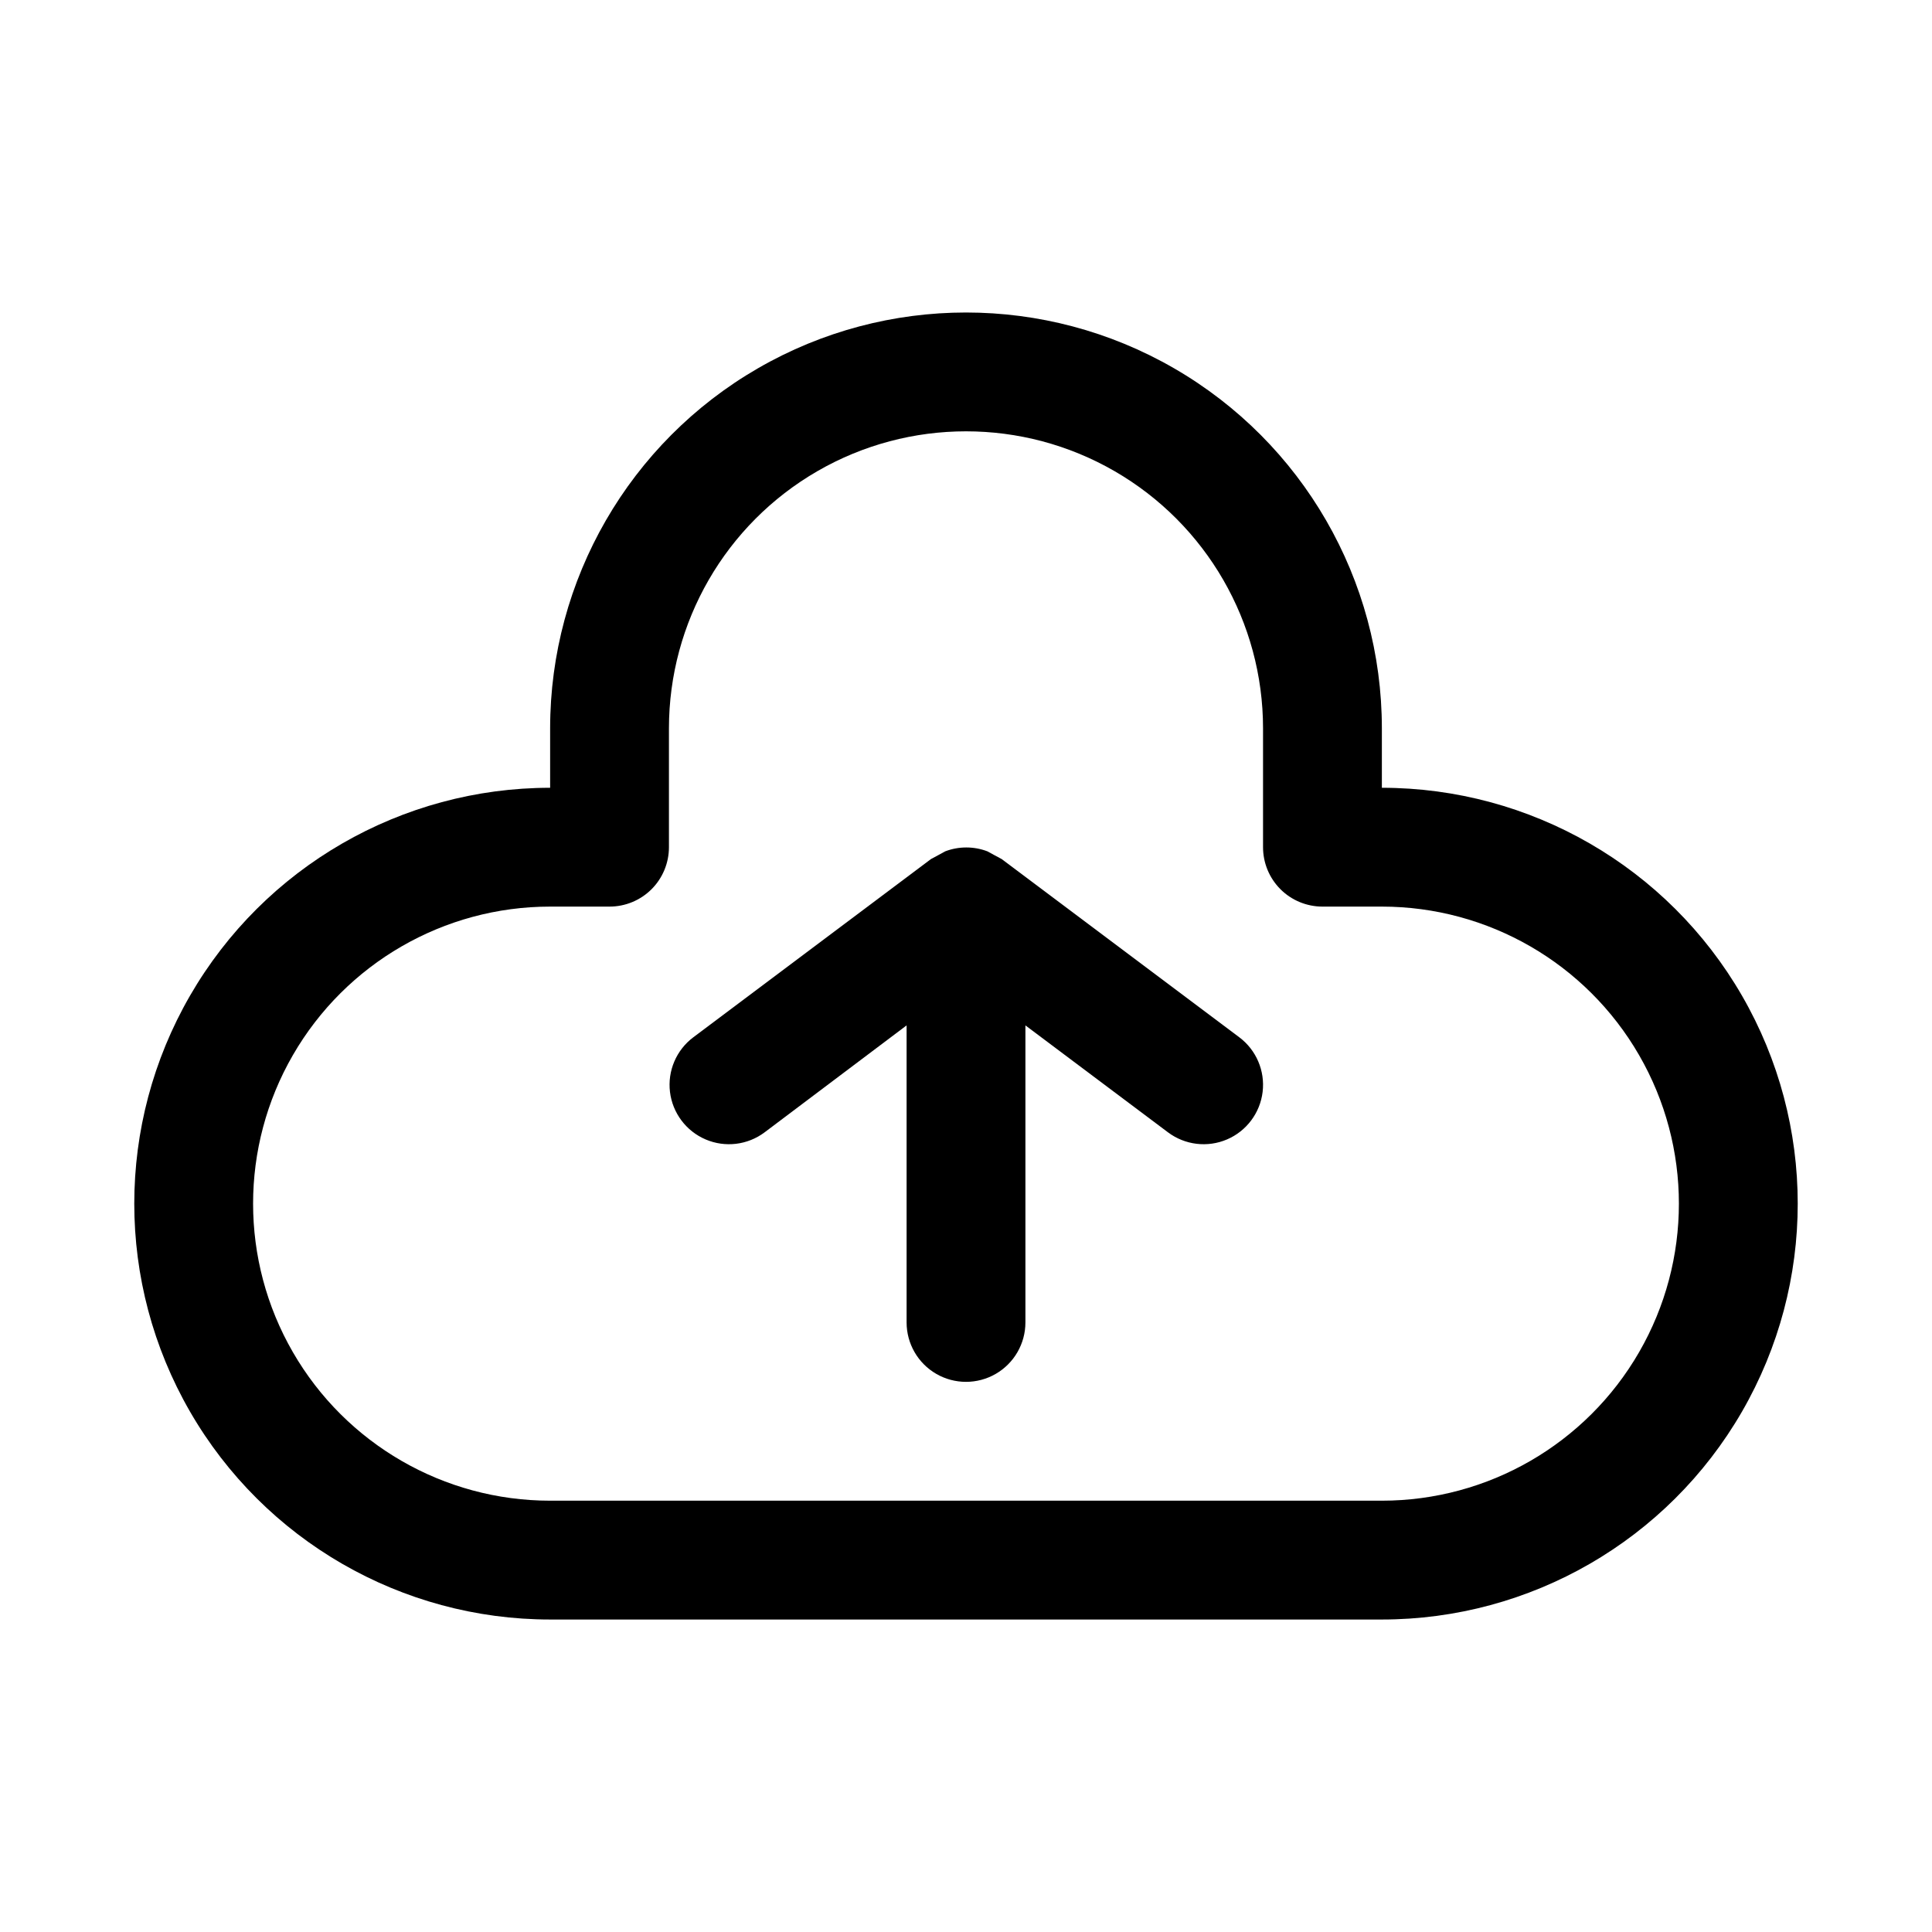
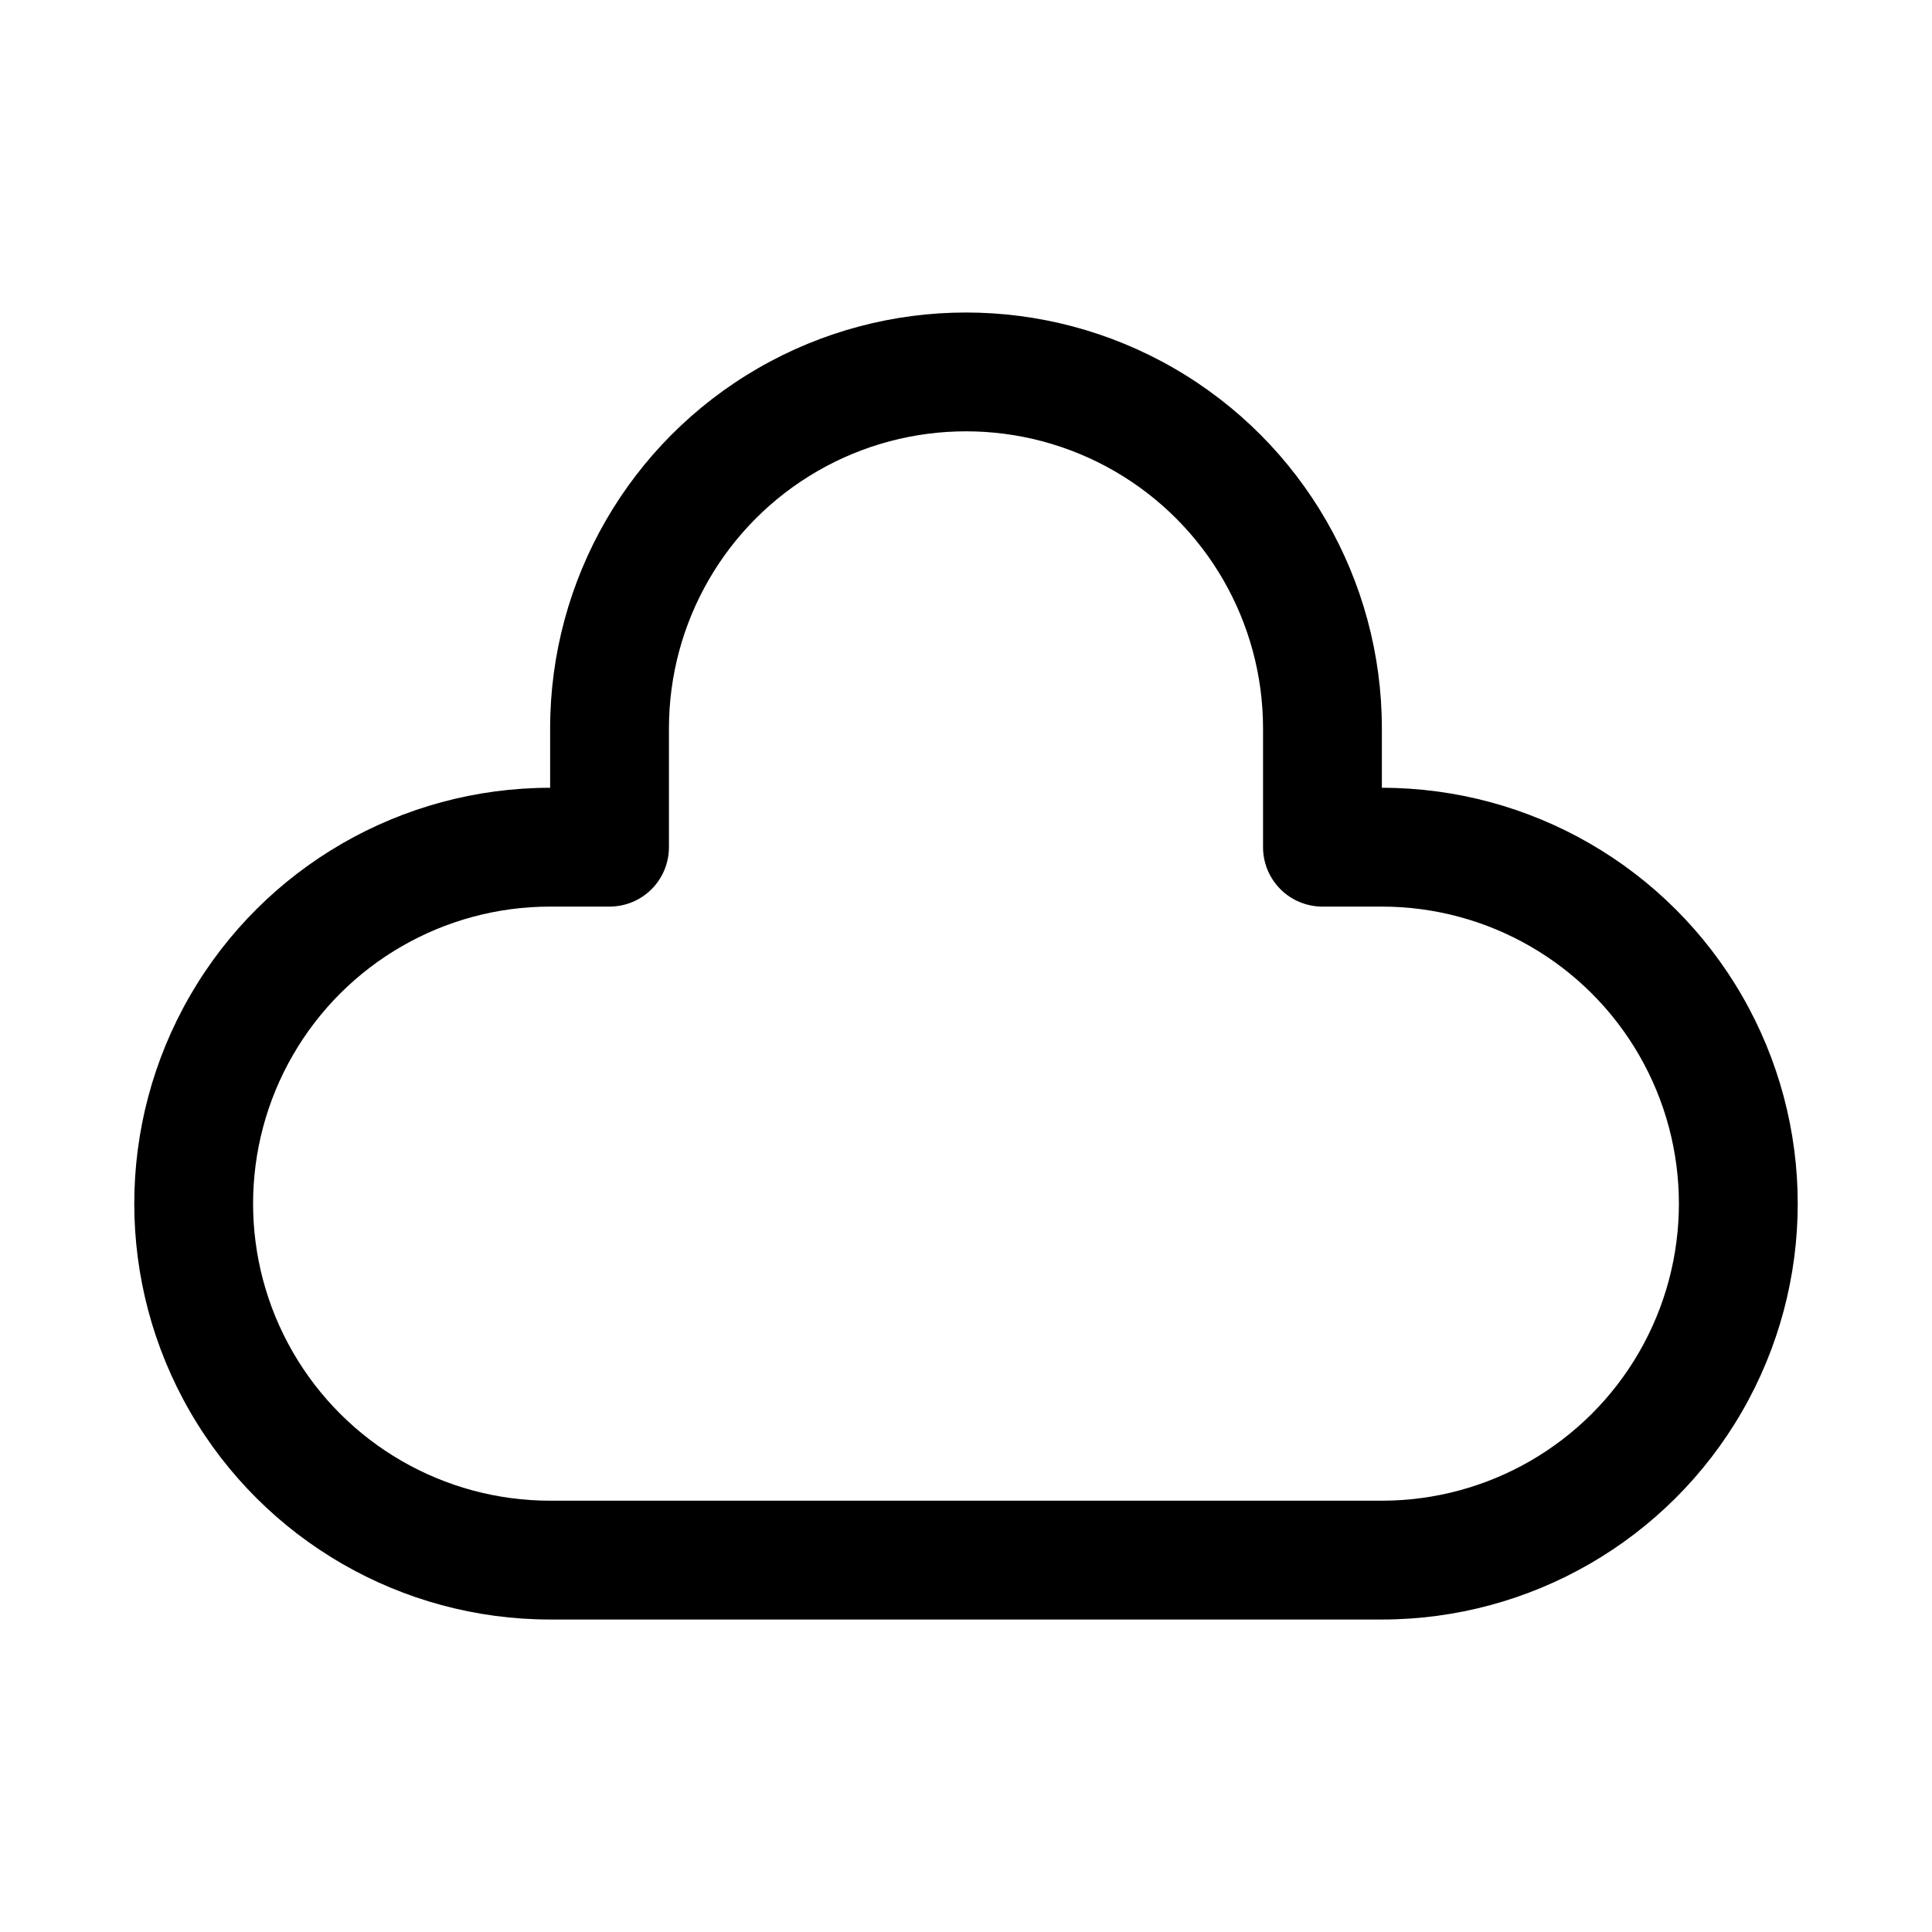
<svg xmlns="http://www.w3.org/2000/svg" fill="#000000" width="800px" height="800px" version="1.1" viewBox="144 144 512 512">
  <g>
-     <path d="m409.45 371.66-2.047-1.102-1.73-0.945c-3.602-1.367-7.578-1.367-11.18 0l-1.73 0.945-2.047 1.102-62.977 47.23c-4.5 3.375-6.859 8.895-6.188 14.48 0.676 5.582 4.277 10.383 9.449 12.594 5.172 2.211 11.129 1.492 15.629-1.883l37.629-28.34v78.719c0 5.625 3 10.824 7.871 13.637s10.875 2.812 15.746 0 7.871-8.012 7.871-13.637v-78.719l37.785 28.34c4.5 3.375 10.461 4.094 15.633 1.883 5.172-2.211 8.773-7.012 9.445-12.594 0.672-5.586-1.684-11.105-6.184-14.48z" />
    <path d="m510.21 352.77v-15.742c0-39.375-21.004-75.758-55.105-95.445-34.098-19.688-76.109-19.688-110.21 0-34.098 19.688-55.105 56.07-55.105 95.445v15.742c-39.371 0-75.754 21.008-95.441 55.105s-19.688 76.109 0 110.21 56.07 55.105 95.441 55.105h220.42c39.375 0 75.758-21.008 95.441-55.105 19.688-34.098 19.688-76.109 0-110.21-19.684-34.098-56.066-55.105-95.441-55.105zm0 188.93h-220.42c-28.121 0-54.109-15.004-68.172-39.359-14.062-24.355-14.062-54.363 0-78.723 14.062-24.355 40.051-39.359 68.172-39.359h15.746c4.176 0 8.18-1.656 11.133-4.609s4.609-6.957 4.609-11.133v-31.488c0-28.125 15.004-54.113 39.359-68.176 24.359-14.062 54.367-14.062 78.723 0s39.359 40.051 39.359 68.176v31.488c0 4.176 1.66 8.18 4.609 11.133 2.953 2.953 6.961 4.609 11.133 4.609h15.746c28.125 0 54.113 15.004 68.172 39.359 14.062 24.359 14.062 54.367 0 78.723-14.059 24.355-40.047 39.359-68.172 39.359z" />
  </g>
</svg>